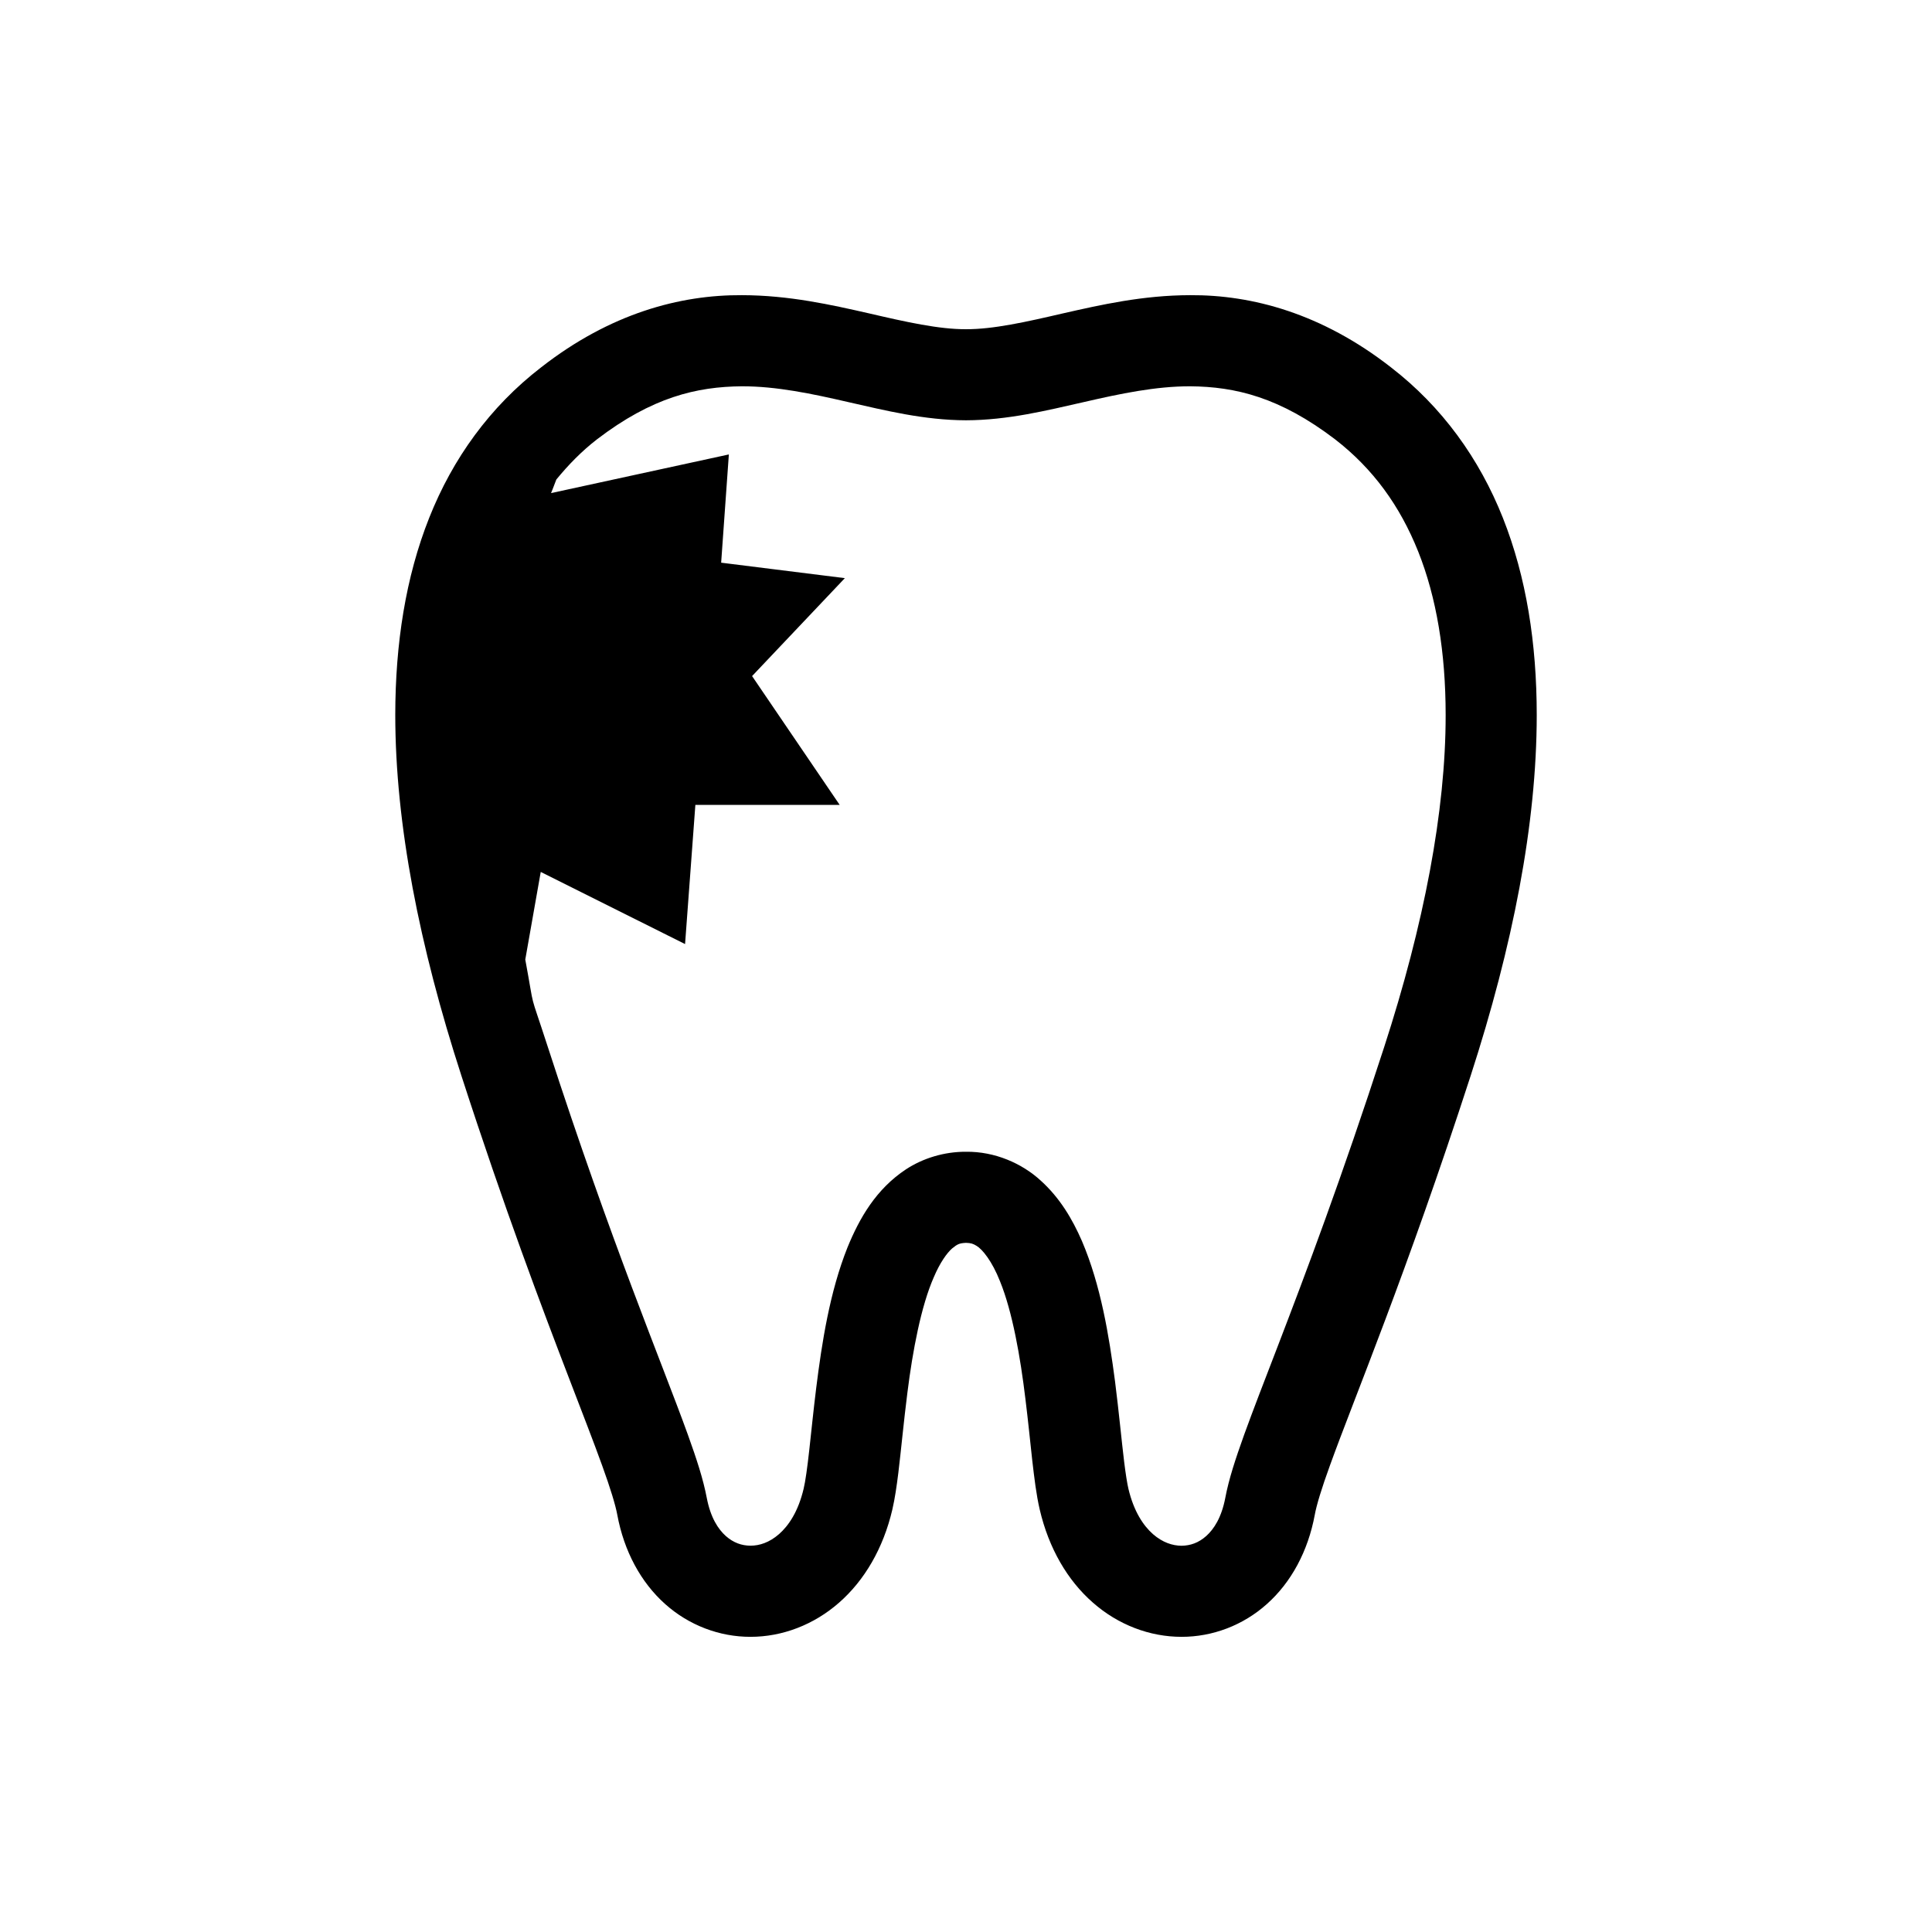
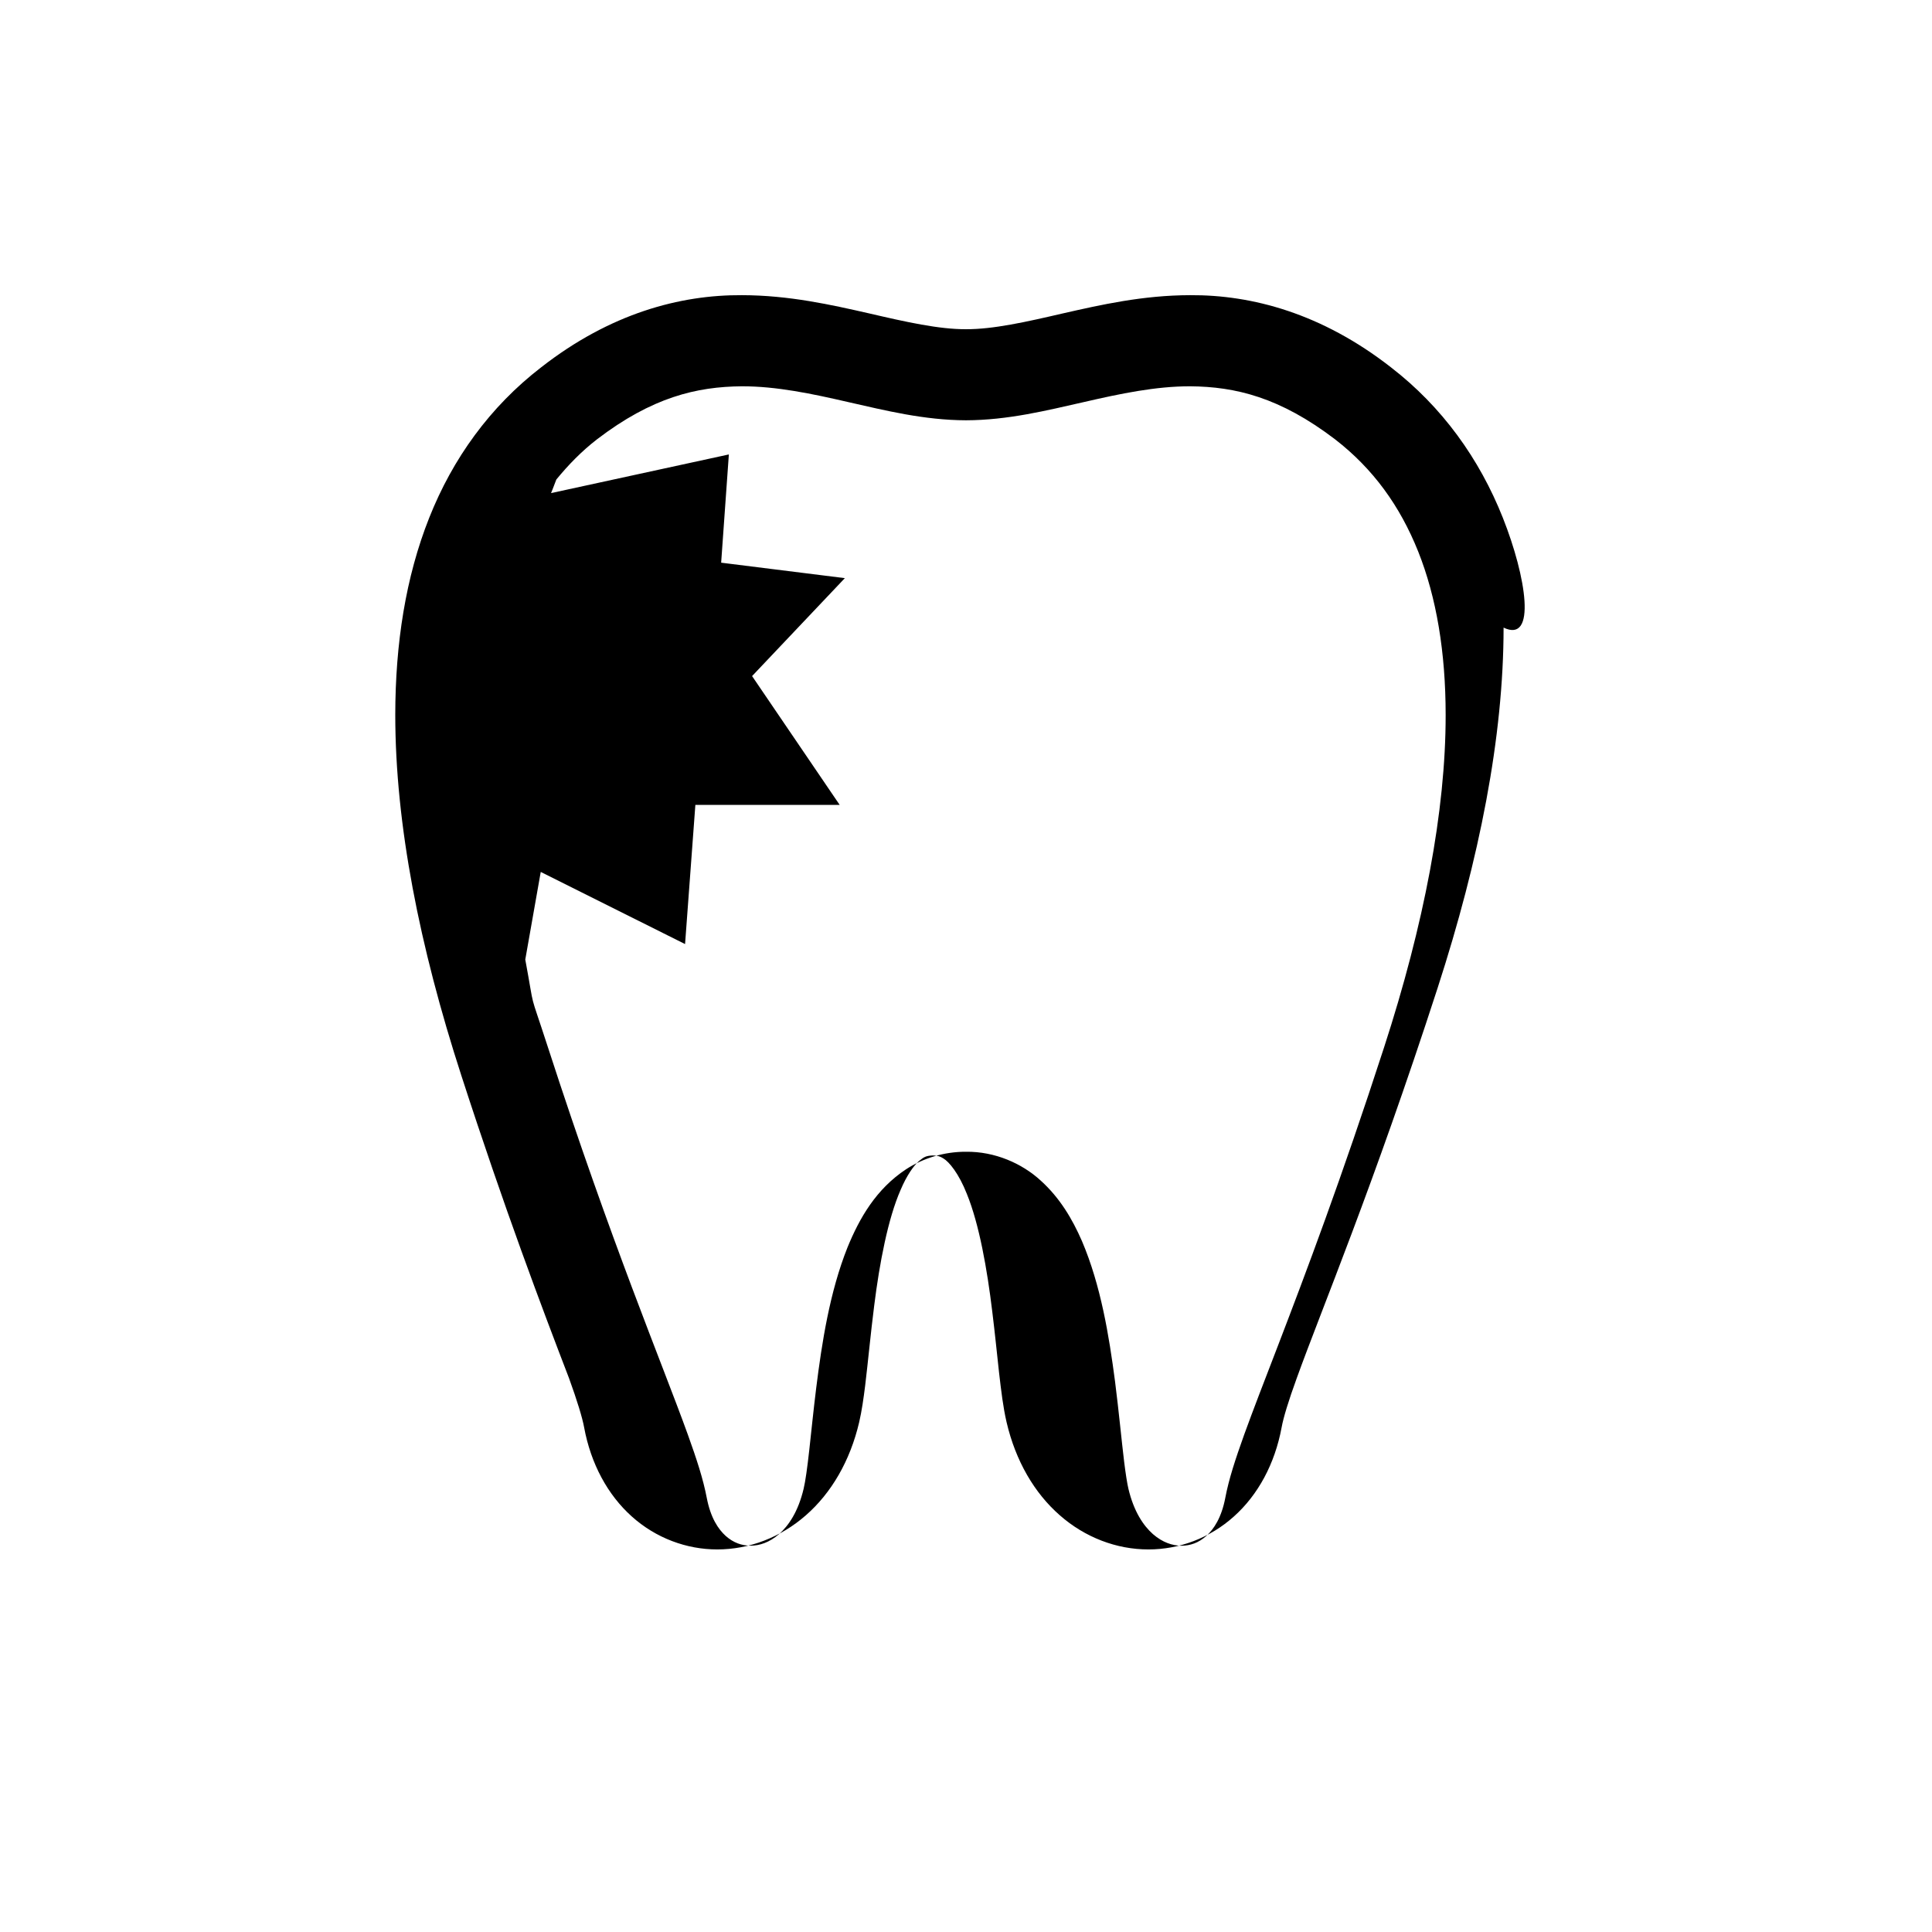
<svg xmlns="http://www.w3.org/2000/svg" height="104px" width="104px" version="1.1" id="_x32_" viewBox="-112.64 -112.64 737.28 737.28" xml:space="preserve" fill="#000000" stroke="#000000" stroke-width="0.005">
  <g id="SVGRepo_bgCarrier" stroke-width="0" />
  <g id="SVGRepo_tracerCarrier" stroke-linecap="round" stroke-linejoin="round" />
  <g id="SVGRepo_iconCarrier">
    <style type="text/css"> .st0{fill:#000000;} </style>
    <g>
-       <path class="st0" d="M460.881,84.986c-8.967-22.589-23.177-42.376-42.734-57.463C391.778,6.952,365.122-0.148,341.543,0.002 c-18.036,0.024-34.171,3.688-48.439,6.926c-14.29,3.32-26.76,6.108-37.109,6.062c-10.326,0.046-22.797-2.742-37.087-6.062 c-14.268-3.238-30.402-6.902-48.426-6.926c-23.58-0.15-50.248,6.938-76.605,27.532C74.296,42.62,60.098,62.397,51.143,84.986 c-8.978,22.611-12.92,47.965-12.943,75.233c0.022,41.765,9.219,88.222,25.204,137.548c16.492,50.893,30.644,88.314,41.098,115.523 c5.22,13.588,9.507,24.628,12.653,33.353c3.146,8.667,5.105,15.143,5.763,18.751c2.57,13.944,9.012,25.804,18.198,34.031 c9.162,8.229,20.906,12.597,32.638,12.574c12.125,0.012,24.19-4.587,33.825-13.058c9.67-8.47,16.85-20.698,20.307-35.496 c1.003-4.344,1.648-8.909,2.294-14.048c1.083-8.943,2.051-19.523,3.434-30.402c2.029-16.261,5.267-33.272,10.096-44.232 c2.327-5.498,5.001-9.243,6.984-10.972c2.109-1.729,2.834-2.005,5.301-2.144c1.935,0.058,2.719,0.346,4.01,1.13 c2.19,1.268,5.935,5.798,8.989,13.588c4.703,11.537,7.745,28.754,9.692,44.958c1.003,8.113,1.787,16.019,2.57,23.118 c0.83,7.156,1.567,13.333,2.881,19.004c3.458,14.798,10.604,27.026,20.284,35.496c9.635,8.494,21.724,13.07,33.837,13.058 c11.744,0.022,23.487-4.345,32.638-12.585c9.197-8.217,15.627-20.076,18.21-34.021c0.646-3.608,2.604-10.084,5.761-18.751 c9.474-26.299,29.02-72.617,53.752-148.876c15.974-49.315,25.17-95.783,25.182-137.548 C473.8,132.963,469.858,107.597,460.881,84.986z M415.543,287.049c-16.25,50.12-30.103,86.758-40.475,113.784 c-5.209,13.529-9.519,24.639-12.907,33.997c-3.366,9.404-5.854,16.952-7.215,24.156c-1.452,7.56-4.356,11.917-7.26,14.532 c-2.927,2.616-6.062,3.677-9.427,3.723c-3.458-0.024-7.215-1.233-10.903-4.426c-3.641-3.216-7.294-8.575-9.381-17.334 c-0.46-1.959-1.06-5.717-1.625-10.314c-0.991-8.114-1.993-18.959-3.468-30.575c-2.294-17.518-5.44-36.765-12.631-53.614 c-3.666-8.413-8.425-16.48-15.721-23.072c-7.168-6.603-17.562-11.156-28.534-11.018c-8.299-0.046-16.423,2.466-22.889,6.696 c-11.386,7.538-17.724,18.544-22.335,29.815c-6.799,17.056-9.773,36.36-11.94,53.67c-1.072,8.632-1.867,16.722-2.627,23.498 c-0.738,6.732-1.521,12.309-2.167,14.914c-2.075,8.759-5.74,14.106-9.382,17.31c-3.688,3.216-7.444,4.426-10.902,4.426 c-3.364-0.022-6.488-1.106-9.427-3.7c-2.904-2.615-5.797-6.972-7.25-14.52c-1.371-7.216-3.848-14.764-7.226-24.168 c-10.095-27.936-28.972-72.525-53.382-147.781c-7.676-23.66-4.679-12.078-8.655-33.514l5.901-33.433l55.077,27.532l3.93-53.106 h55.077l-33.433-49.164l35.404-37.375l-47.205-5.901l2.939-41.304L97.645,75.536c0,0,0.91-2.167,2.016-5.175 c4.564-5.567,9.589-10.752,15.478-15.316c21.09-16.135,38.09-20.122,55.342-20.272c13.172-0.012,26.599,2.801,40.681,6.051 c14.072,3.18,28.766,6.868,44.832,6.926c16.088-0.058,30.77-3.746,44.854-6.926c14.083-3.25,27.521-6.062,40.694-6.051 c17.23,0.15,34.216,4.15,55.341,20.272c14.43,11.178,24.676,25.274,31.682,42.79c6.972,17.484,10.476,38.47,10.476,62.384 C439.065,196.833,430.778,240.154,415.543,287.049z" />
+       <path class="st0" d="M460.881,84.986c-8.967-22.589-23.177-42.376-42.734-57.463C391.778,6.952,365.122-0.148,341.543,0.002 c-18.036,0.024-34.171,3.688-48.439,6.926c-14.29,3.32-26.76,6.108-37.109,6.062c-10.326,0.046-22.797-2.742-37.087-6.062 c-14.268-3.238-30.402-6.902-48.426-6.926c-23.58-0.15-50.248,6.938-76.605,27.532C74.296,42.62,60.098,62.397,51.143,84.986 c-8.978,22.611-12.92,47.965-12.943,75.233c0.022,41.765,9.219,88.222,25.204,137.548c16.492,50.893,30.644,88.314,41.098,115.523 c3.146,8.667,5.105,15.143,5.763,18.751c2.57,13.944,9.012,25.804,18.198,34.031 c9.162,8.229,20.906,12.597,32.638,12.574c12.125,0.012,24.19-4.587,33.825-13.058c9.67-8.47,16.85-20.698,20.307-35.496 c1.003-4.344,1.648-8.909,2.294-14.048c1.083-8.943,2.051-19.523,3.434-30.402c2.029-16.261,5.267-33.272,10.096-44.232 c2.327-5.498,5.001-9.243,6.984-10.972c2.109-1.729,2.834-2.005,5.301-2.144c1.935,0.058,2.719,0.346,4.01,1.13 c2.19,1.268,5.935,5.798,8.989,13.588c4.703,11.537,7.745,28.754,9.692,44.958c1.003,8.113,1.787,16.019,2.57,23.118 c0.83,7.156,1.567,13.333,2.881,19.004c3.458,14.798,10.604,27.026,20.284,35.496c9.635,8.494,21.724,13.07,33.837,13.058 c11.744,0.022,23.487-4.345,32.638-12.585c9.197-8.217,15.627-20.076,18.21-34.021c0.646-3.608,2.604-10.084,5.761-18.751 c9.474-26.299,29.02-72.617,53.752-148.876c15.974-49.315,25.17-95.783,25.182-137.548 C473.8,132.963,469.858,107.597,460.881,84.986z M415.543,287.049c-16.25,50.12-30.103,86.758-40.475,113.784 c-5.209,13.529-9.519,24.639-12.907,33.997c-3.366,9.404-5.854,16.952-7.215,24.156c-1.452,7.56-4.356,11.917-7.26,14.532 c-2.927,2.616-6.062,3.677-9.427,3.723c-3.458-0.024-7.215-1.233-10.903-4.426c-3.641-3.216-7.294-8.575-9.381-17.334 c-0.46-1.959-1.06-5.717-1.625-10.314c-0.991-8.114-1.993-18.959-3.468-30.575c-2.294-17.518-5.44-36.765-12.631-53.614 c-3.666-8.413-8.425-16.48-15.721-23.072c-7.168-6.603-17.562-11.156-28.534-11.018c-8.299-0.046-16.423,2.466-22.889,6.696 c-11.386,7.538-17.724,18.544-22.335,29.815c-6.799,17.056-9.773,36.36-11.94,53.67c-1.072,8.632-1.867,16.722-2.627,23.498 c-0.738,6.732-1.521,12.309-2.167,14.914c-2.075,8.759-5.74,14.106-9.382,17.31c-3.688,3.216-7.444,4.426-10.902,4.426 c-3.364-0.022-6.488-1.106-9.427-3.7c-2.904-2.615-5.797-6.972-7.25-14.52c-1.371-7.216-3.848-14.764-7.226-24.168 c-10.095-27.936-28.972-72.525-53.382-147.781c-7.676-23.66-4.679-12.078-8.655-33.514l5.901-33.433l55.077,27.532l3.93-53.106 h55.077l-33.433-49.164l35.404-37.375l-47.205-5.901l2.939-41.304L97.645,75.536c0,0,0.91-2.167,2.016-5.175 c4.564-5.567,9.589-10.752,15.478-15.316c21.09-16.135,38.09-20.122,55.342-20.272c13.172-0.012,26.599,2.801,40.681,6.051 c14.072,3.18,28.766,6.868,44.832,6.926c16.088-0.058,30.77-3.746,44.854-6.926c14.083-3.25,27.521-6.062,40.694-6.051 c17.23,0.15,34.216,4.15,55.341,20.272c14.43,11.178,24.676,25.274,31.682,42.79c6.972,17.484,10.476,38.47,10.476,62.384 C439.065,196.833,430.778,240.154,415.543,287.049z" />
    </g>
  </g>
</svg>